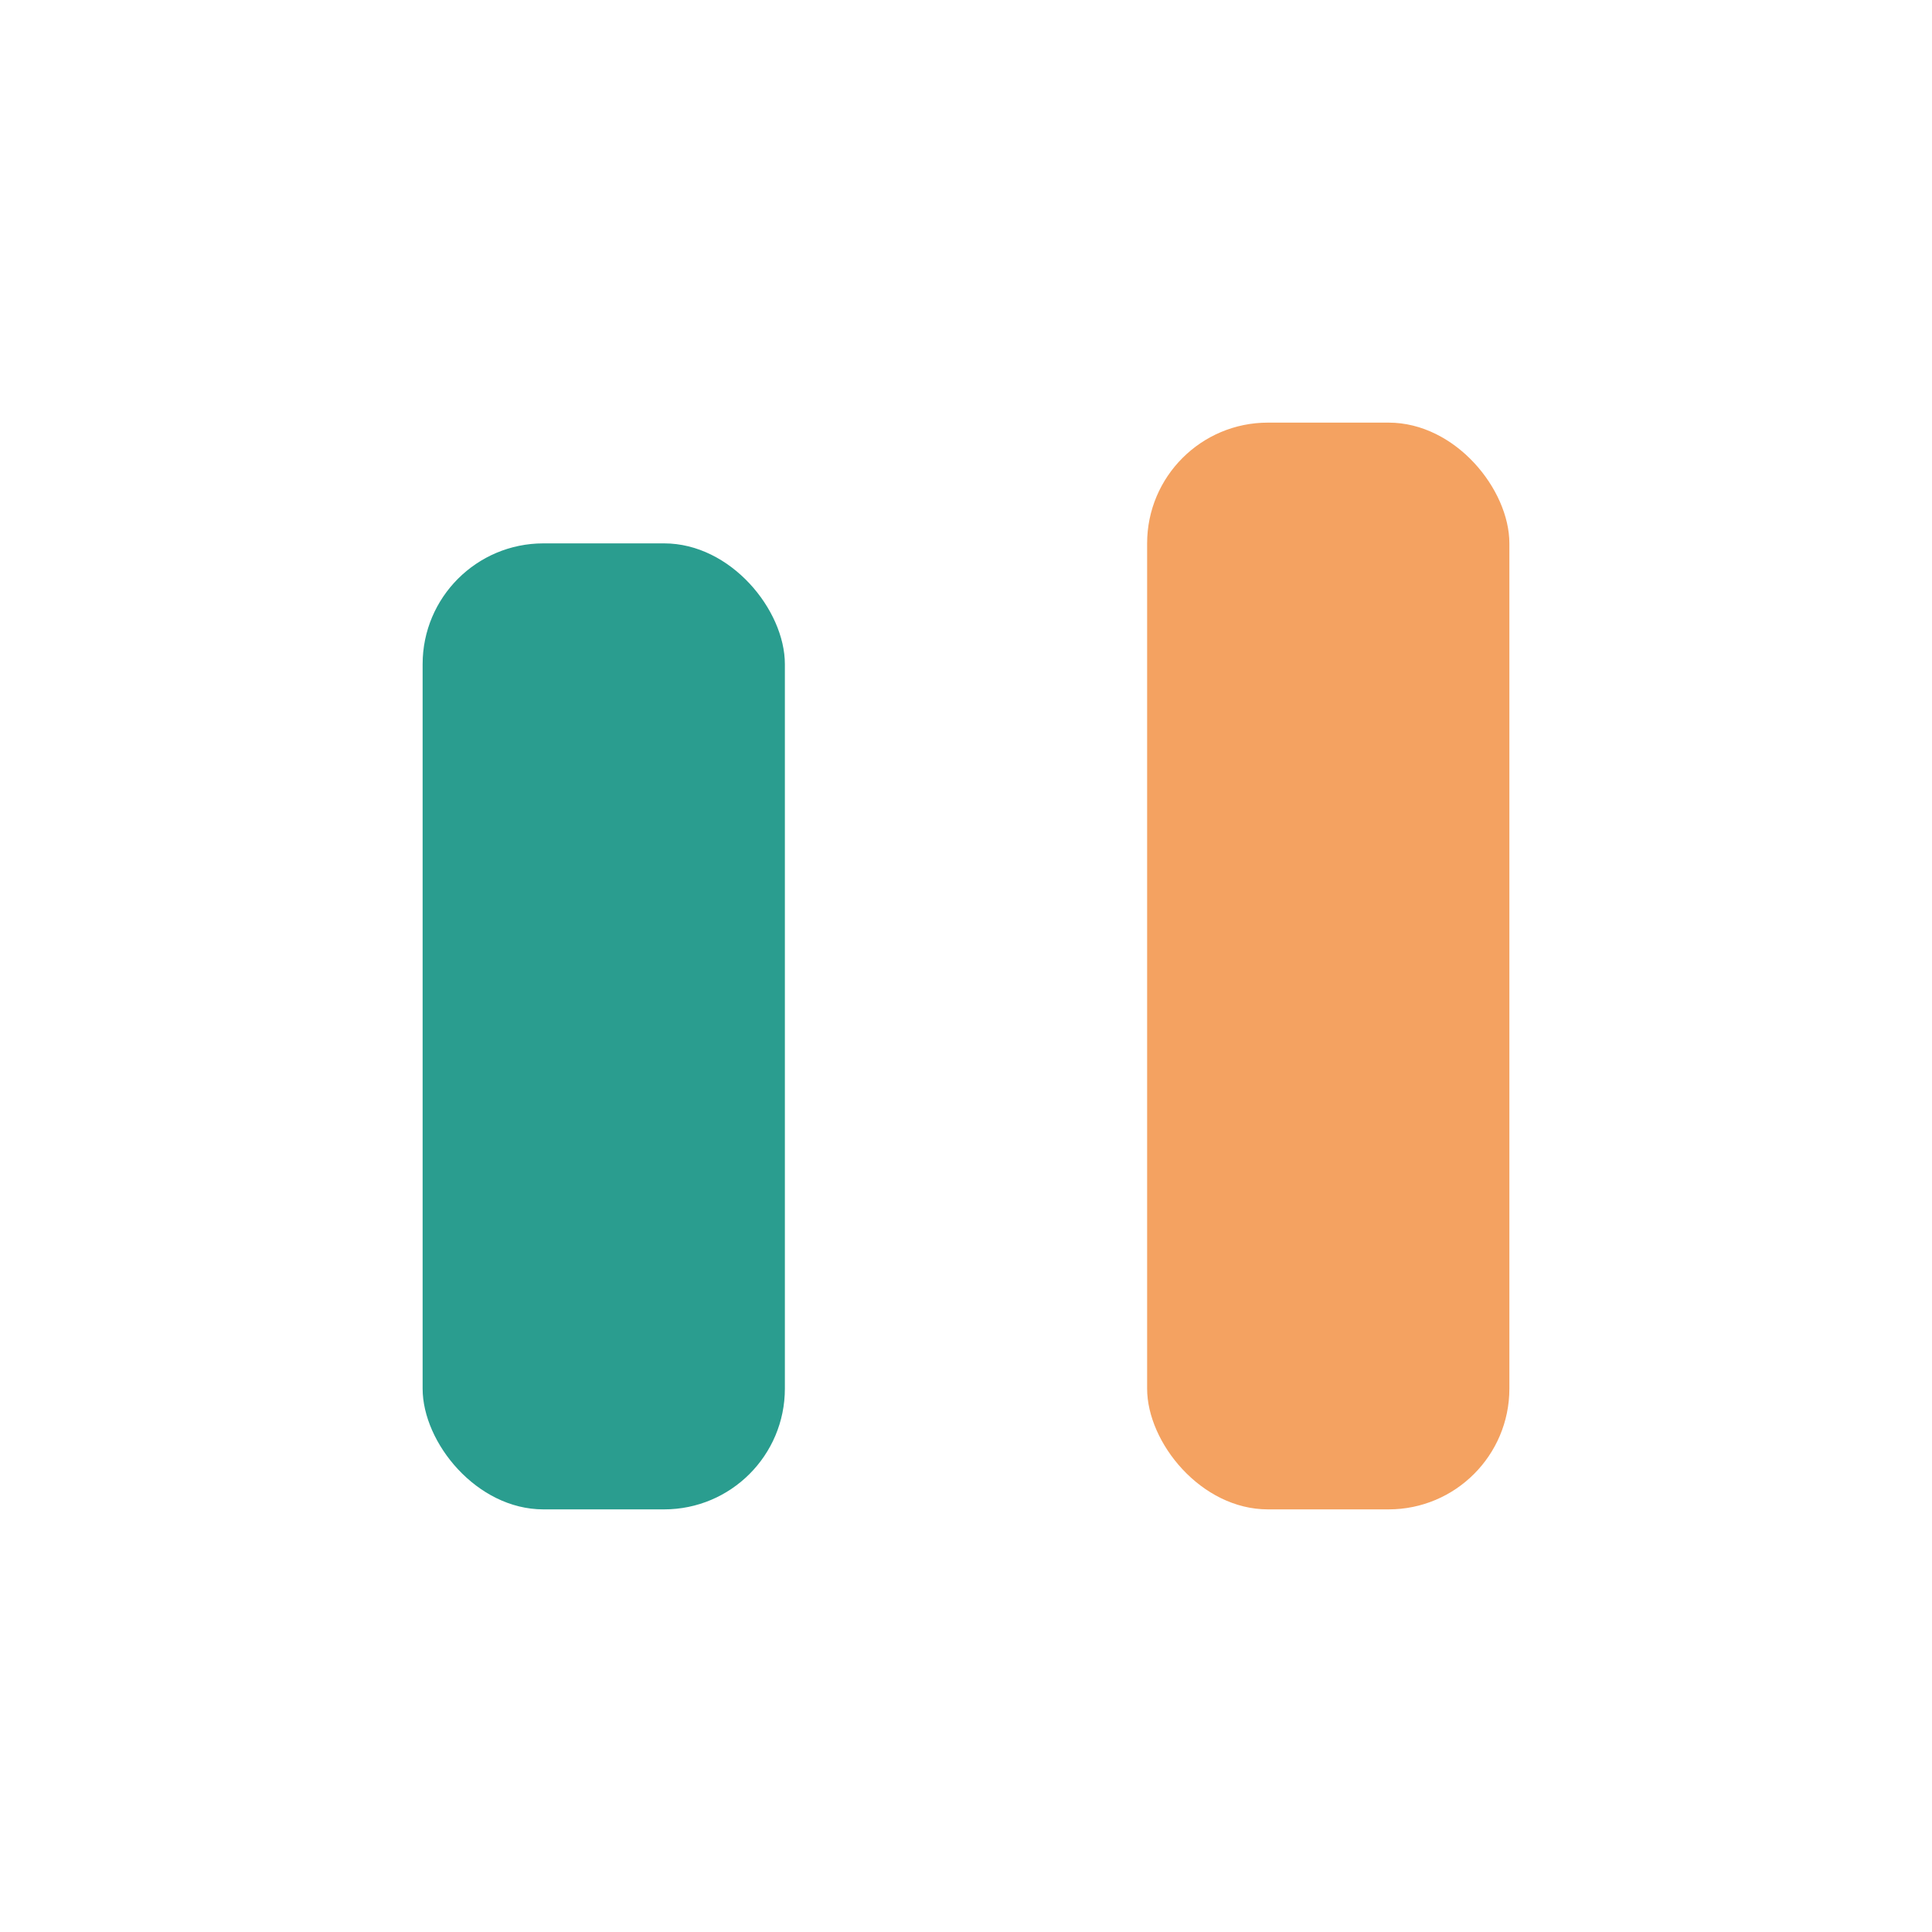
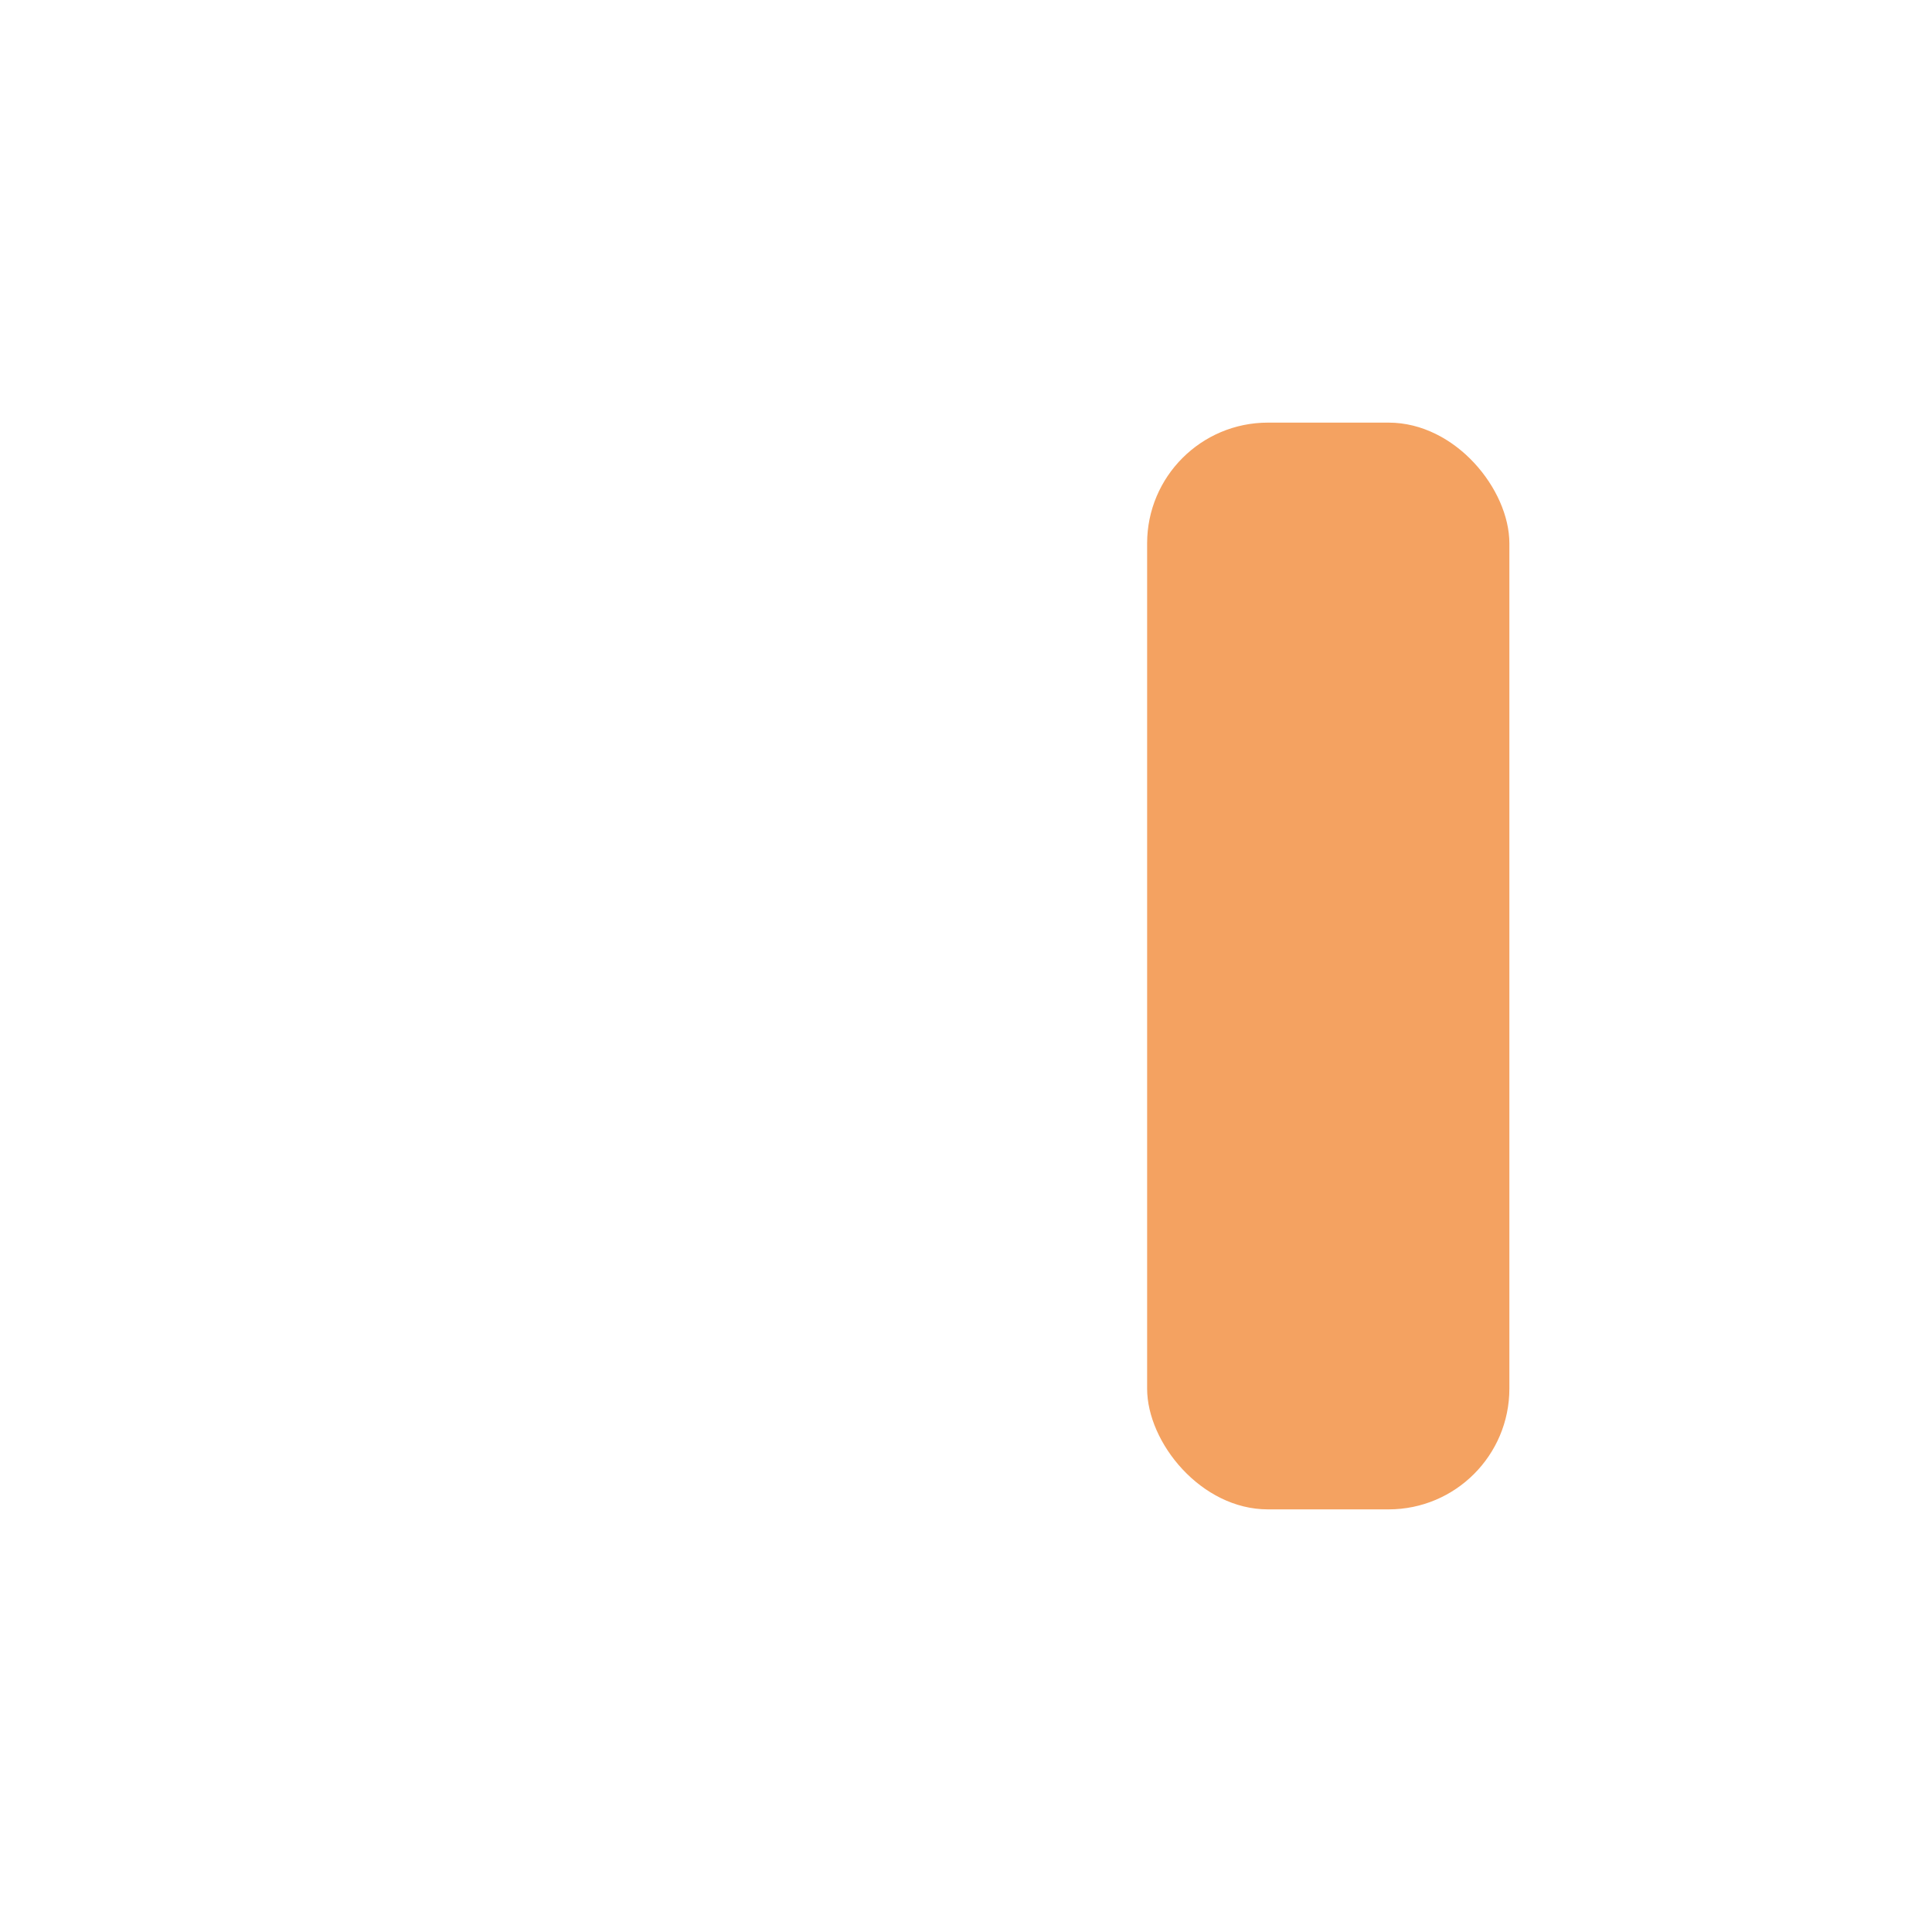
<svg xmlns="http://www.w3.org/2000/svg" width="32" height="32" viewBox="0 0 32 32">
-   <rect x="7" y="9" width="6" height="16" rx="2" fill="#2a9d8f" />
  <rect x="19" y="7" width="6" height="18" rx="2" fill="#f4a261" />
</svg>